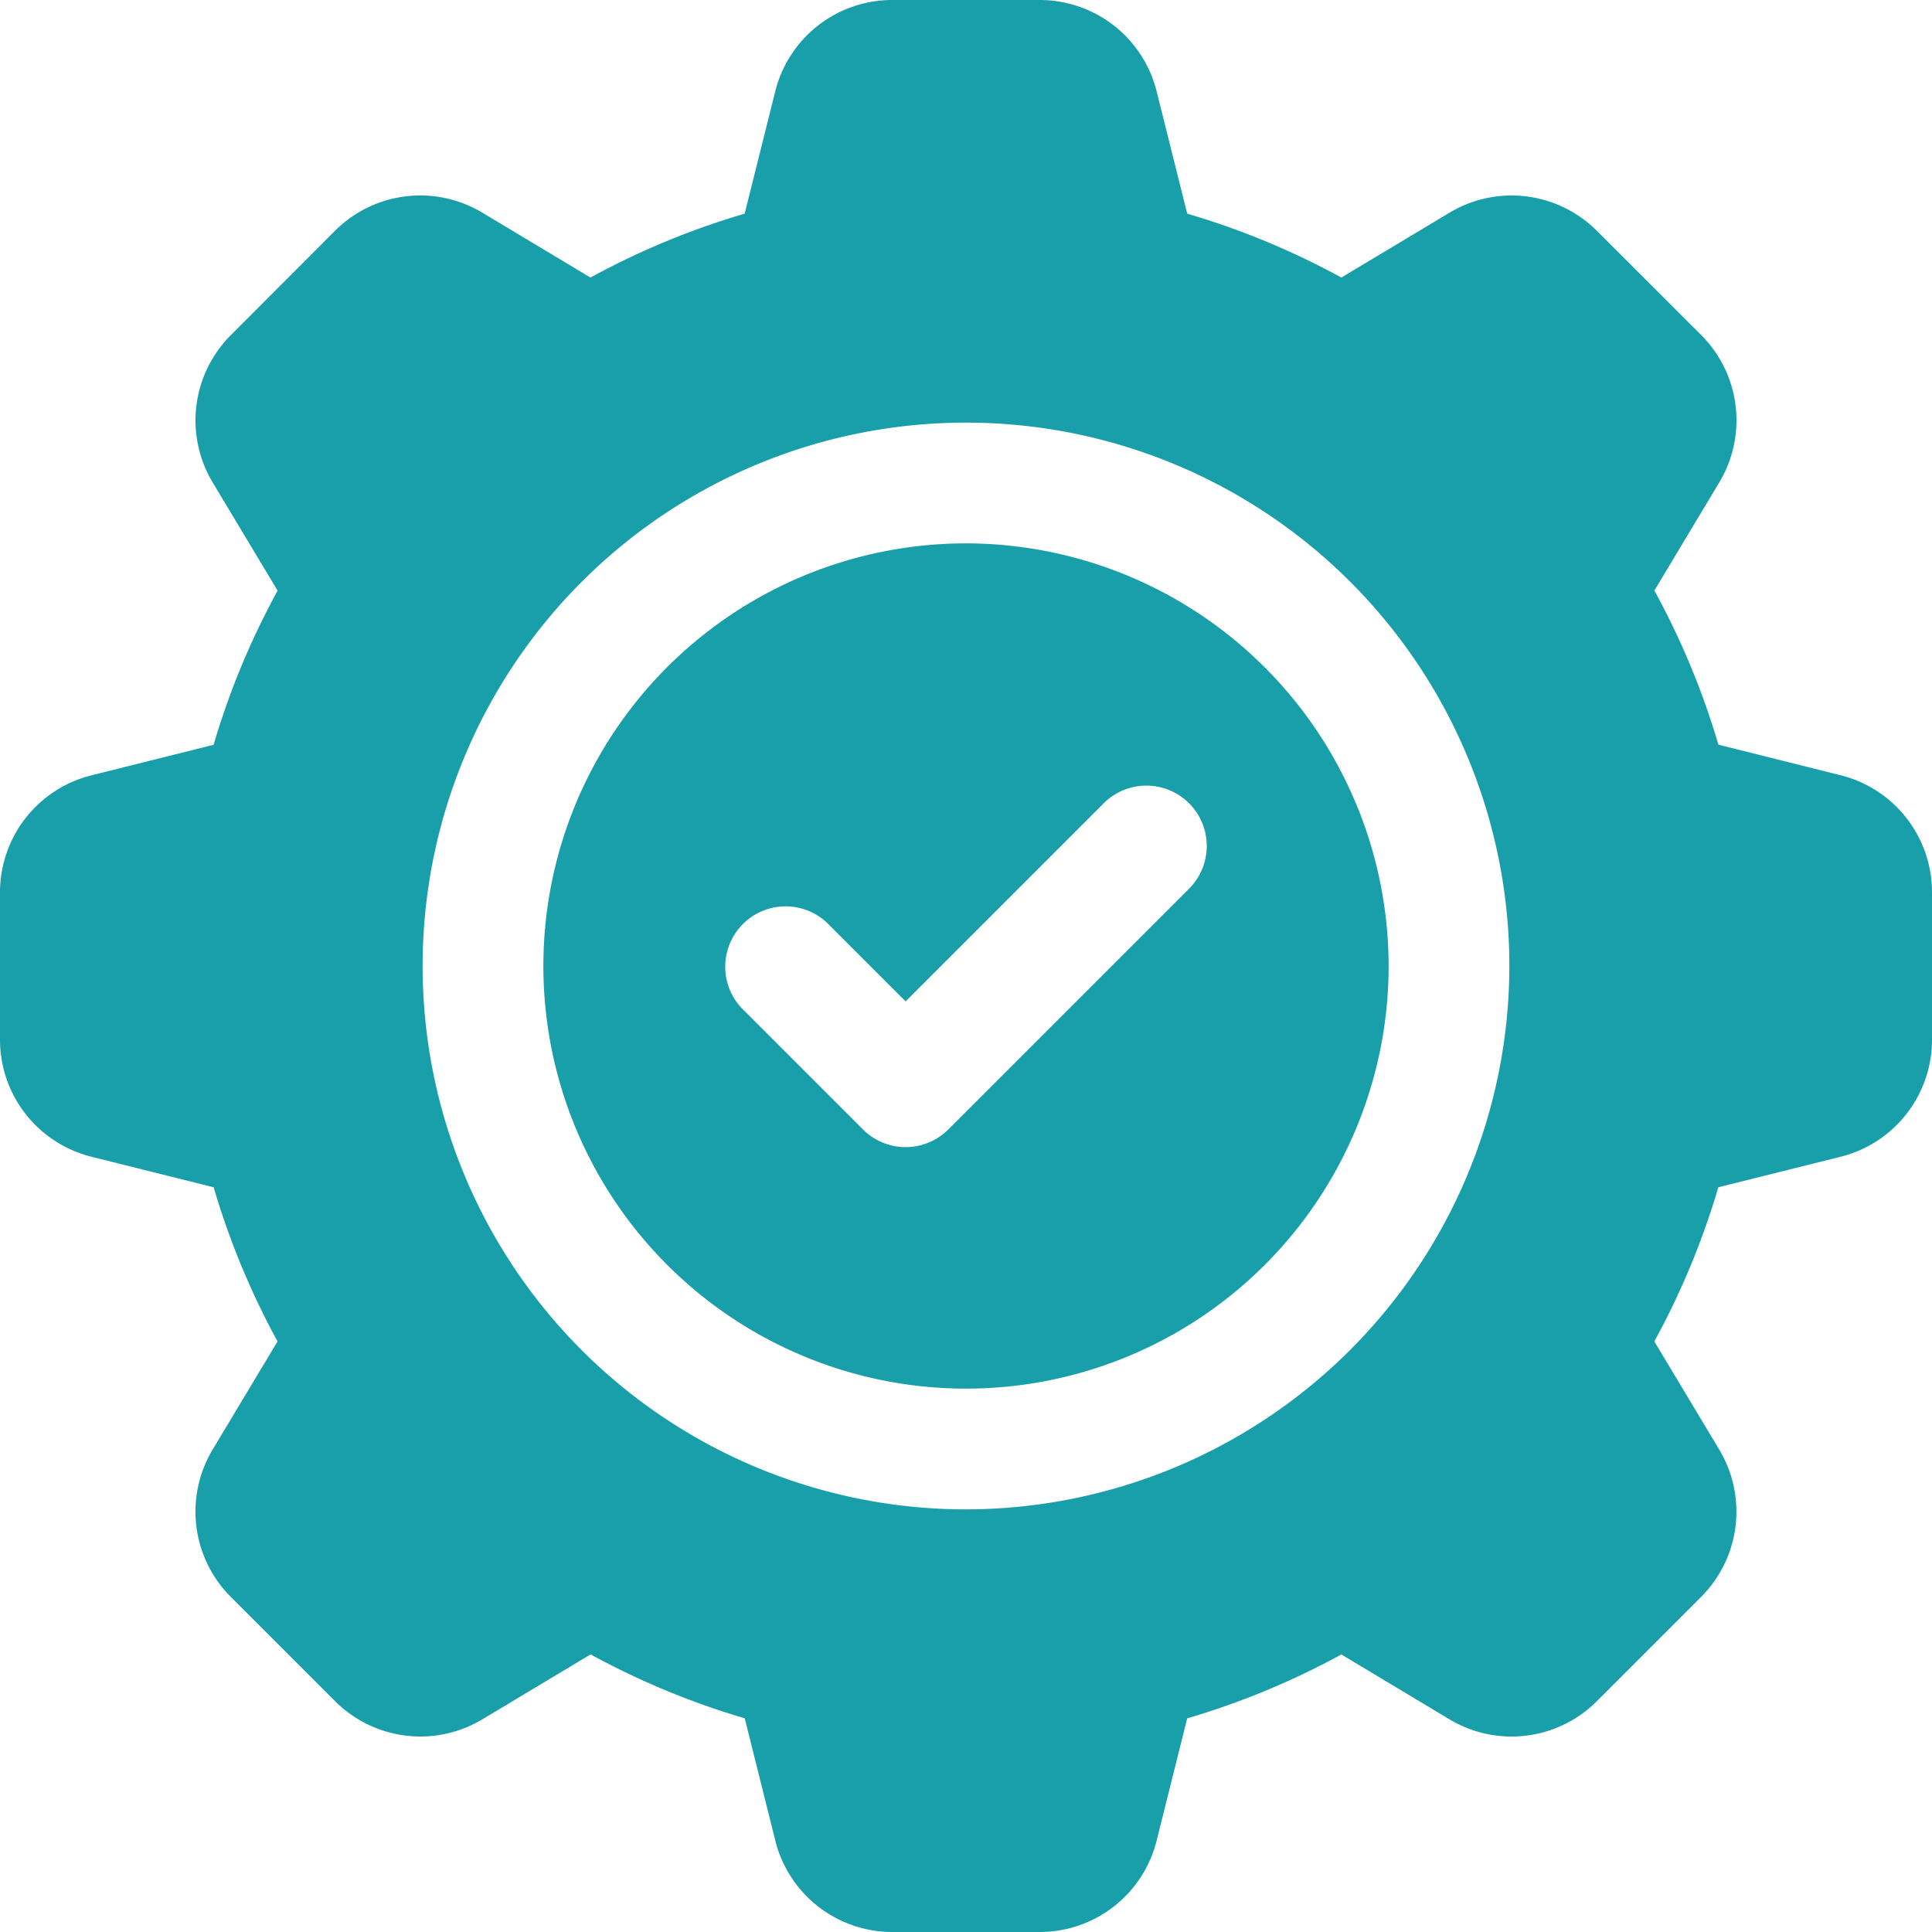
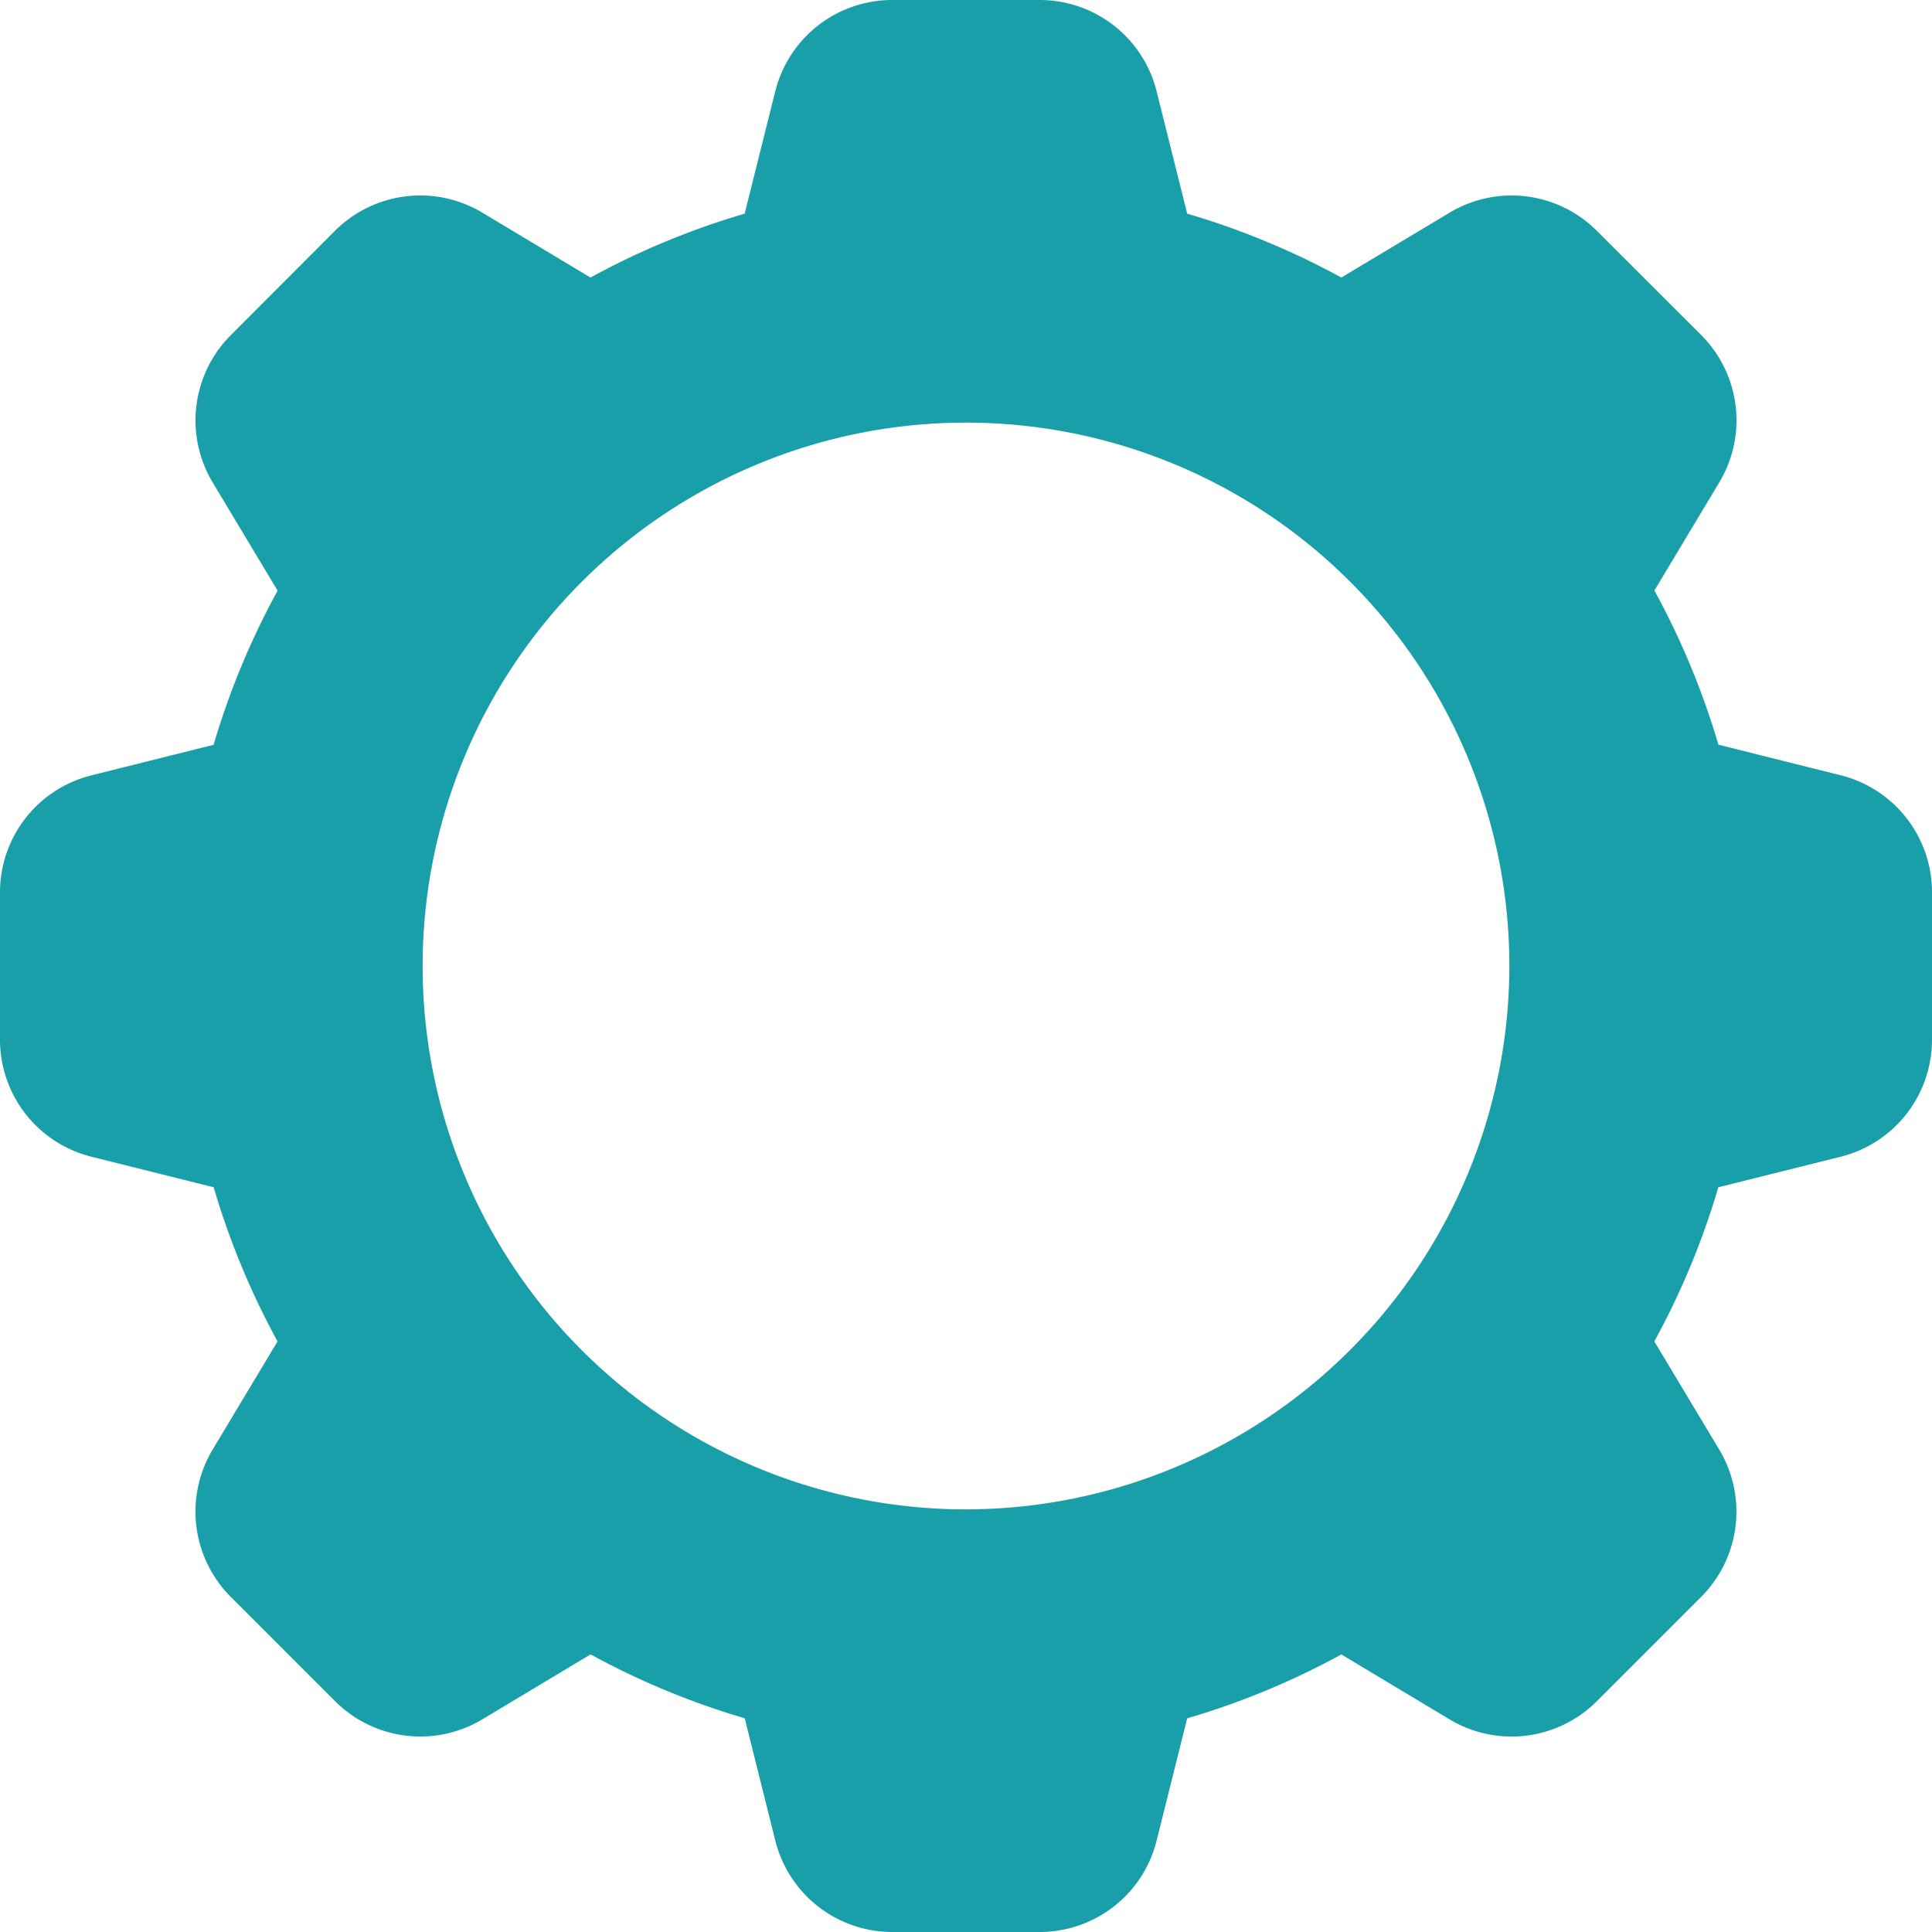
<svg xmlns="http://www.w3.org/2000/svg" version="1.1" width="512" height="512" x="0" y="0" viewBox="0 0 32 32" style="enable-background:new 0 0 512 512" xml:space="preserve" class="">
  <g>
-     <path d="M16 9a7 7 0 1 0 7 7 7.008 7.008 0 0 0-7-7zm3.707 5.707-4 4a1 1 0 0 1-1.414 0l-2-2a1 1 0 0 1 1.414-1.414L15 16.586l3.293-3.293a1 1 0 0 1 1.414 1.414z" fill="#199fa9" opacity="1" data-original="#000000" class="" />
    <path d="m30.484 12.84-2.022-.506a12.892 12.892 0 0 0-1.06-2.553l1.074-1.79a1.998 1.998 0 0 0-.3-2.443L26.45 3.824a1.997 1.997 0 0 0-2.443-.3l-1.79 1.073a12.871 12.871 0 0 0-2.553-1.058l-.506-2.024A1.996 1.996 0 0 0 17.22 0H14.78a1.997 1.997 0 0 0-1.94 1.515l-.506 2.024a12.889 12.889 0 0 0-2.554 1.058l-1.79-1.074a1.998 1.998 0 0 0-2.443.301L3.824 5.55a1.998 1.998 0 0 0-.3 2.443l1.074 1.79a12.889 12.889 0 0 0-1.06 2.553l-2.023.506A1.997 1.997 0 0 0 0 14.78v2.438a1.997 1.997 0 0 0 1.515 1.941l2.024.506a12.892 12.892 0 0 0 1.058 2.553l-1.074 1.79a1.998 1.998 0 0 0 .301 2.443l1.725 1.725a1.997 1.997 0 0 0 2.443.3l1.79-1.074a12.889 12.889 0 0 0 2.553 1.058l.506 2.024A1.997 1.997 0 0 0 14.78 32h2.438a1.996 1.996 0 0 0 1.94-1.515l.506-2.024a12.871 12.871 0 0 0 2.553-1.058l1.79 1.074a1.997 1.997 0 0 0 2.443-.301l1.725-1.725a1.998 1.998 0 0 0 .3-2.443l-1.074-1.79a12.895 12.895 0 0 0 1.06-2.553l2.023-.505A1.997 1.997 0 0 0 32 17.22v-2.44a1.997 1.997 0 0 0-1.516-1.94zM16 25a9 9 0 1 1 9-9 9.01 9.01 0 0 1-9 9z" fill="#199fa9" opacity="1" data-original="#000000" class="" />
  </g>
</svg>